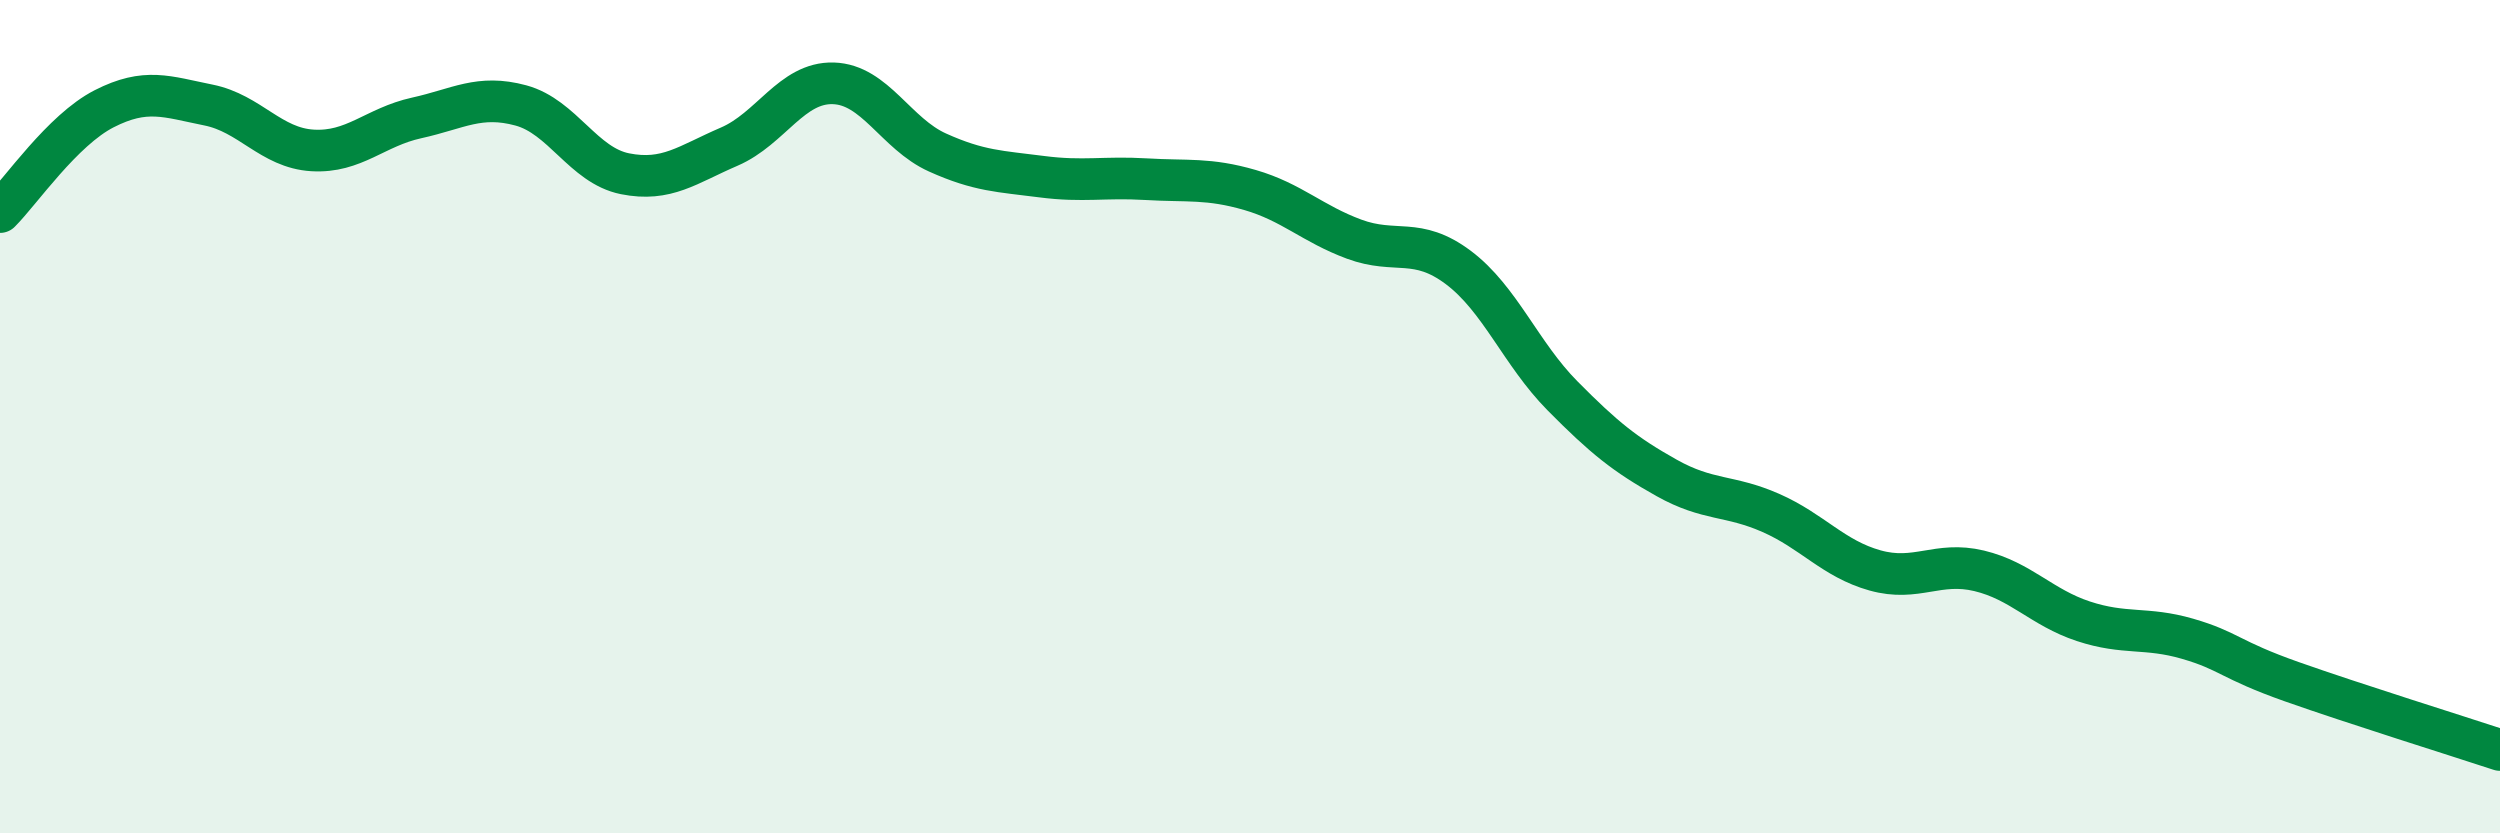
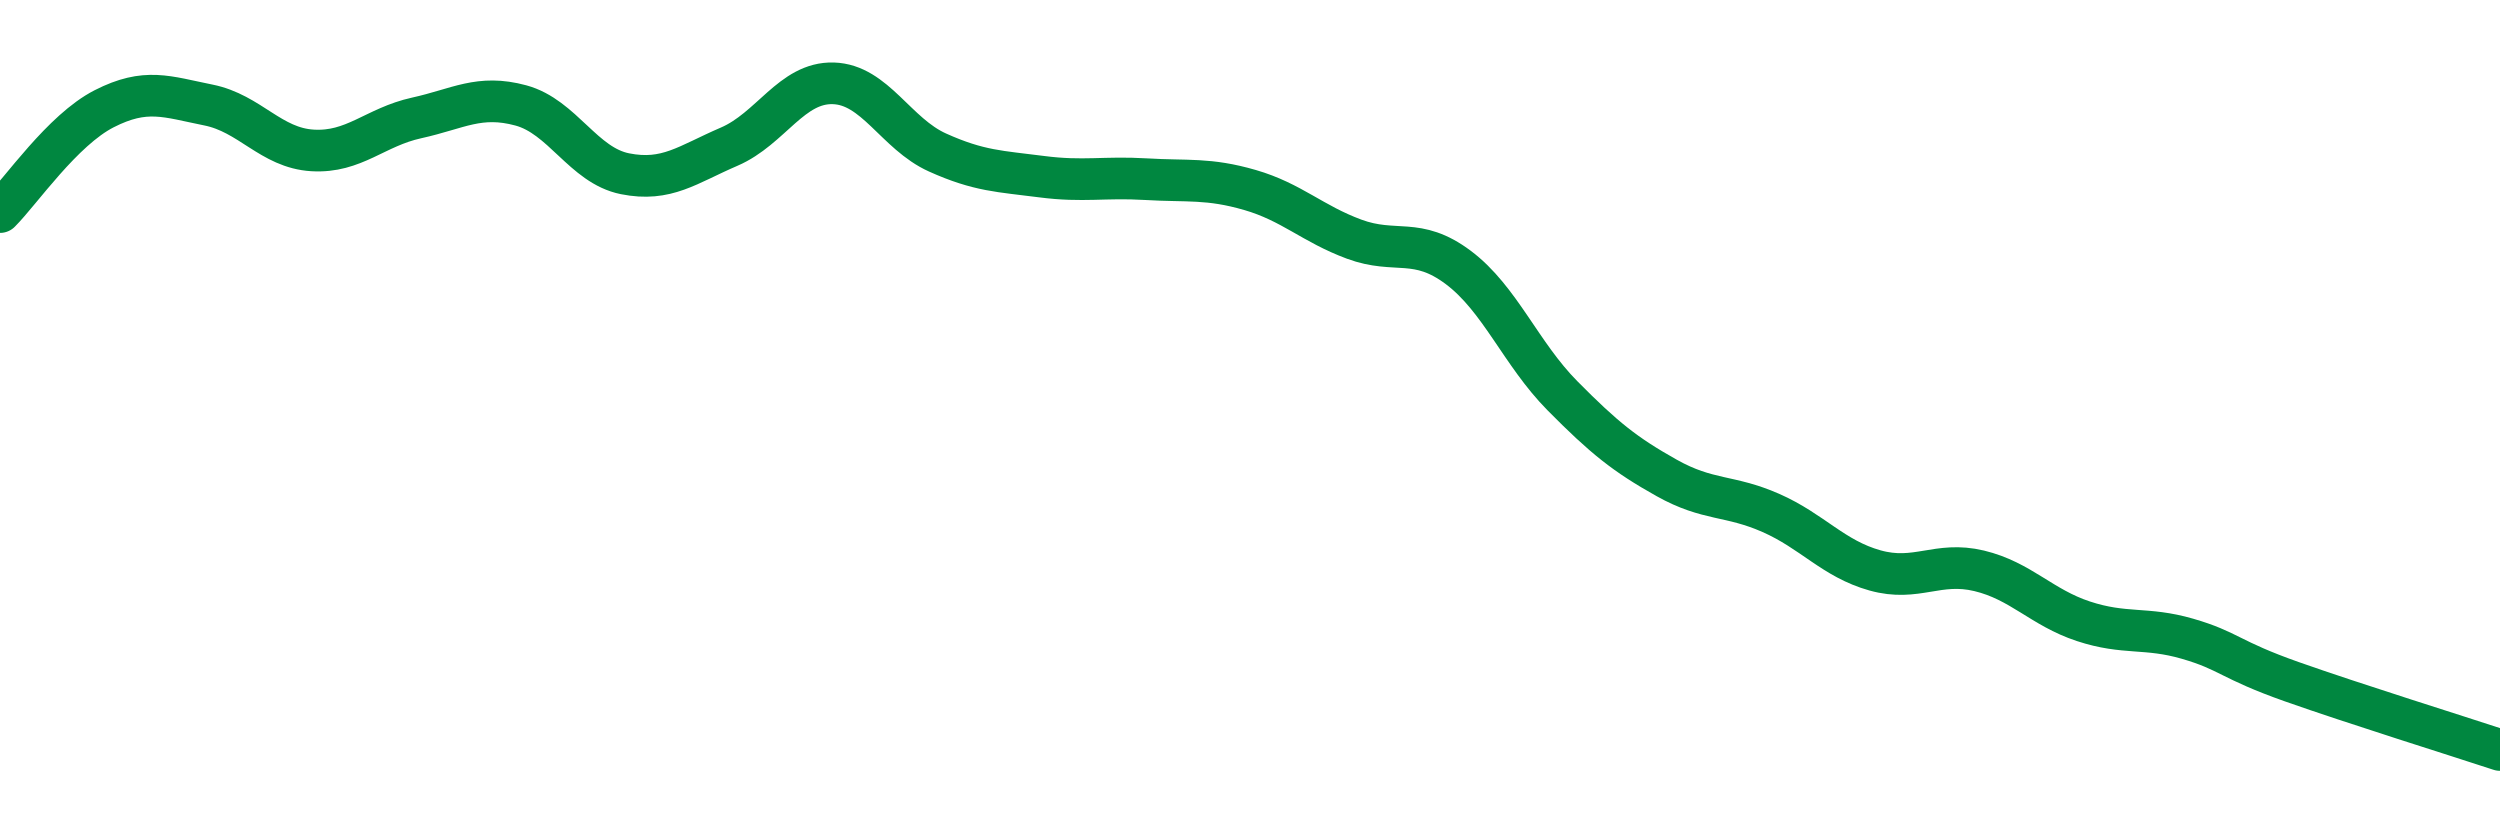
<svg xmlns="http://www.w3.org/2000/svg" width="60" height="20" viewBox="0 0 60 20">
-   <path d="M 0,5.09 C 0.5,4.59 1.5,3.12 2.5,2.61 C 3.5,2.1 4,2.32 5,2.52 C 6,2.72 6.5,3.55 7.5,3.61 C 8.5,3.67 9,3.05 10,2.83 C 11,2.61 11.5,2.26 12.5,2.53 C 13.5,2.8 14,3.97 15,4.17 C 16,4.37 16.5,3.95 17.5,3.52 C 18.5,3.09 19,1.97 20,2 C 21,2.03 21.5,3.21 22.5,3.66 C 23.5,4.11 24,4.11 25,4.24 C 26,4.37 26.5,4.24 27.5,4.3 C 28.5,4.36 29,4.27 30,4.56 C 31,4.85 31.5,5.37 32.5,5.74 C 33.5,6.11 34,5.67 35,6.42 C 36,7.17 36.5,8.49 37.5,9.5 C 38.5,10.51 39,10.91 40,11.47 C 41,12.03 41.5,11.87 42.5,12.31 C 43.5,12.75 44,13.41 45,13.69 C 46,13.97 46.5,13.46 47.5,13.7 C 48.5,13.94 49,14.58 50,14.91 C 51,15.24 51.5,15.04 52.5,15.33 C 53.5,15.62 53.5,15.83 55,16.36 C 56.5,16.89 59,17.67 60,18L60 20L0 20Z" fill="#008740" opacity="0.1" stroke-linecap="round" stroke-linejoin="round" />
  <path d="M 0,5.09 C 0.5,4.59 1.5,3.12 2.5,2.61 C 3.5,2.1 4,2.32 5,2.52 C 6,2.72 6.5,3.55 7.5,3.61 C 8.5,3.67 9,3.05 10,2.83 C 11,2.61 11.5,2.26 12.5,2.53 C 13.5,2.8 14,3.97 15,4.17 C 16,4.37 16.5,3.95 17.5,3.52 C 18.5,3.09 19,1.97 20,2 C 21,2.03 21.5,3.21 22.5,3.66 C 23.5,4.11 24,4.11 25,4.24 C 26,4.37 26.5,4.24 27.5,4.3 C 28.5,4.36 29,4.27 30,4.56 C 31,4.85 31.5,5.37 32.5,5.74 C 33.5,6.11 34,5.67 35,6.42 C 36,7.17 36.5,8.49 37.5,9.5 C 38.5,10.51 39,10.91 40,11.47 C 41,12.03 41.5,11.87 42.5,12.31 C 43.5,12.75 44,13.41 45,13.69 C 46,13.97 46.5,13.46 47.5,13.7 C 48.5,13.94 49,14.58 50,14.91 C 51,15.24 51.5,15.04 52.5,15.33 C 53.5,15.62 53.5,15.83 55,16.36 C 56.5,16.89 59,17.67 60,18" stroke="#008740" stroke-width="1" fill="none" stroke-linecap="round" stroke-linejoin="round" />
</svg>